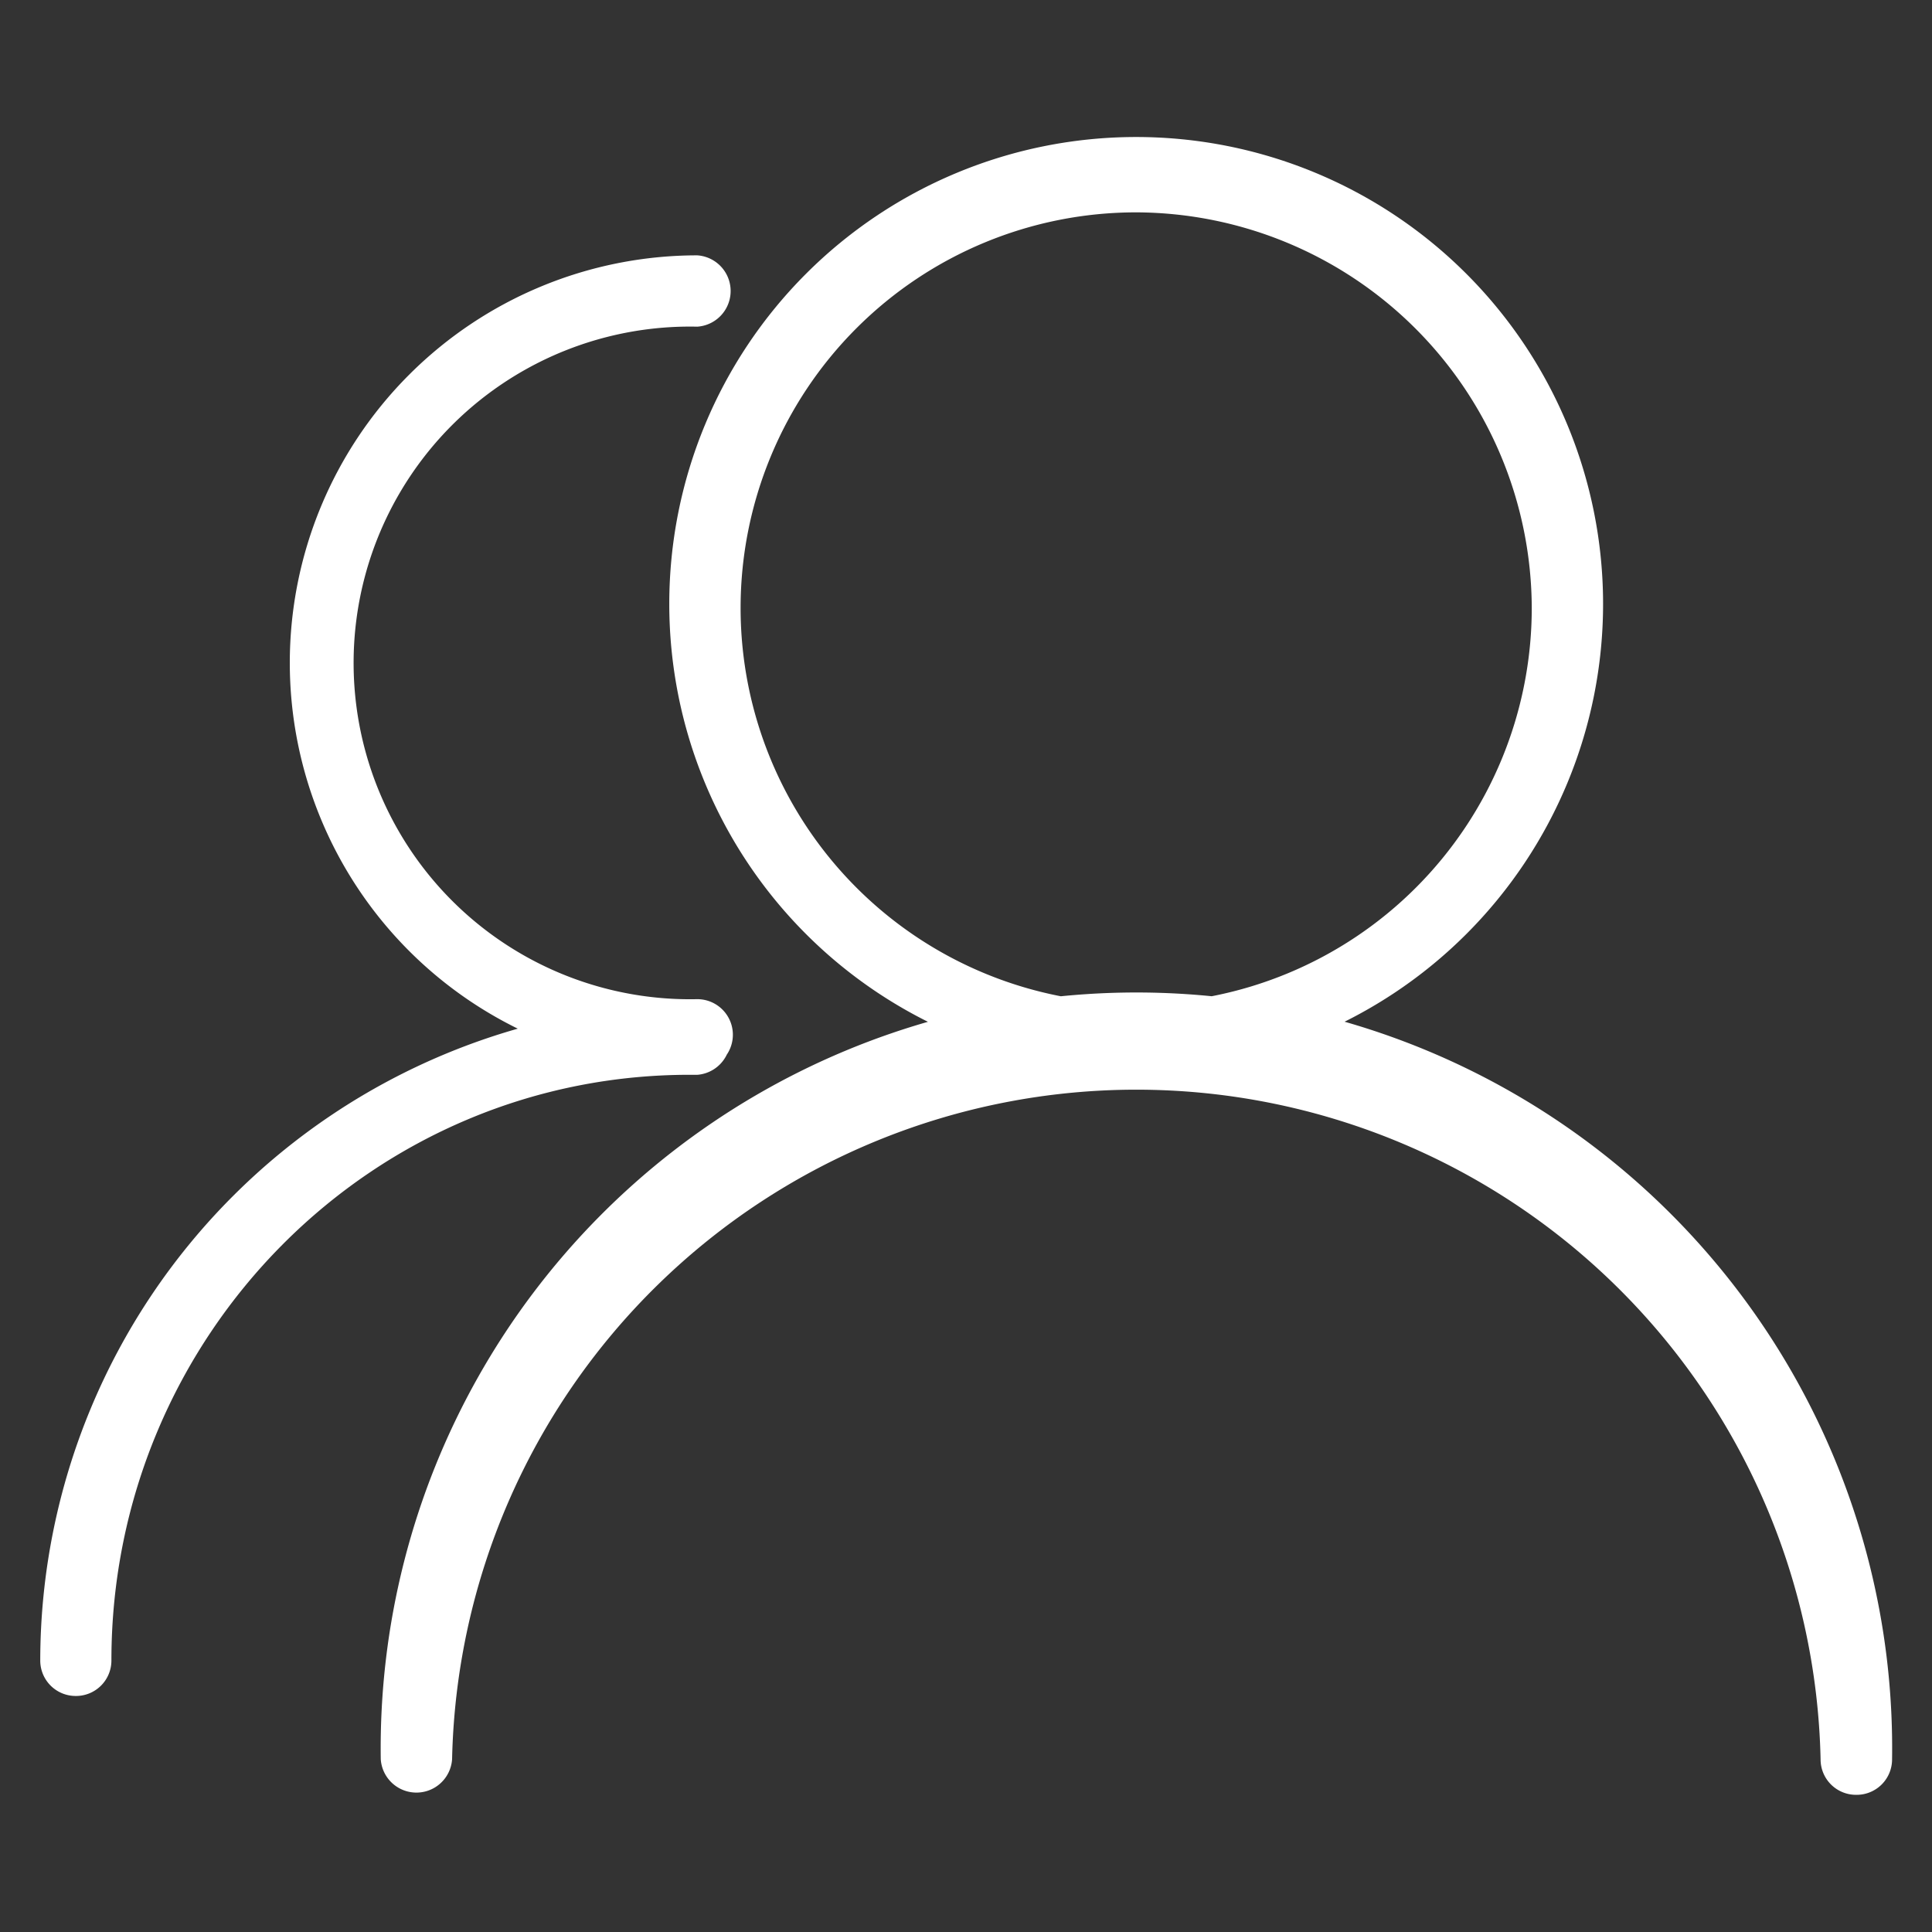
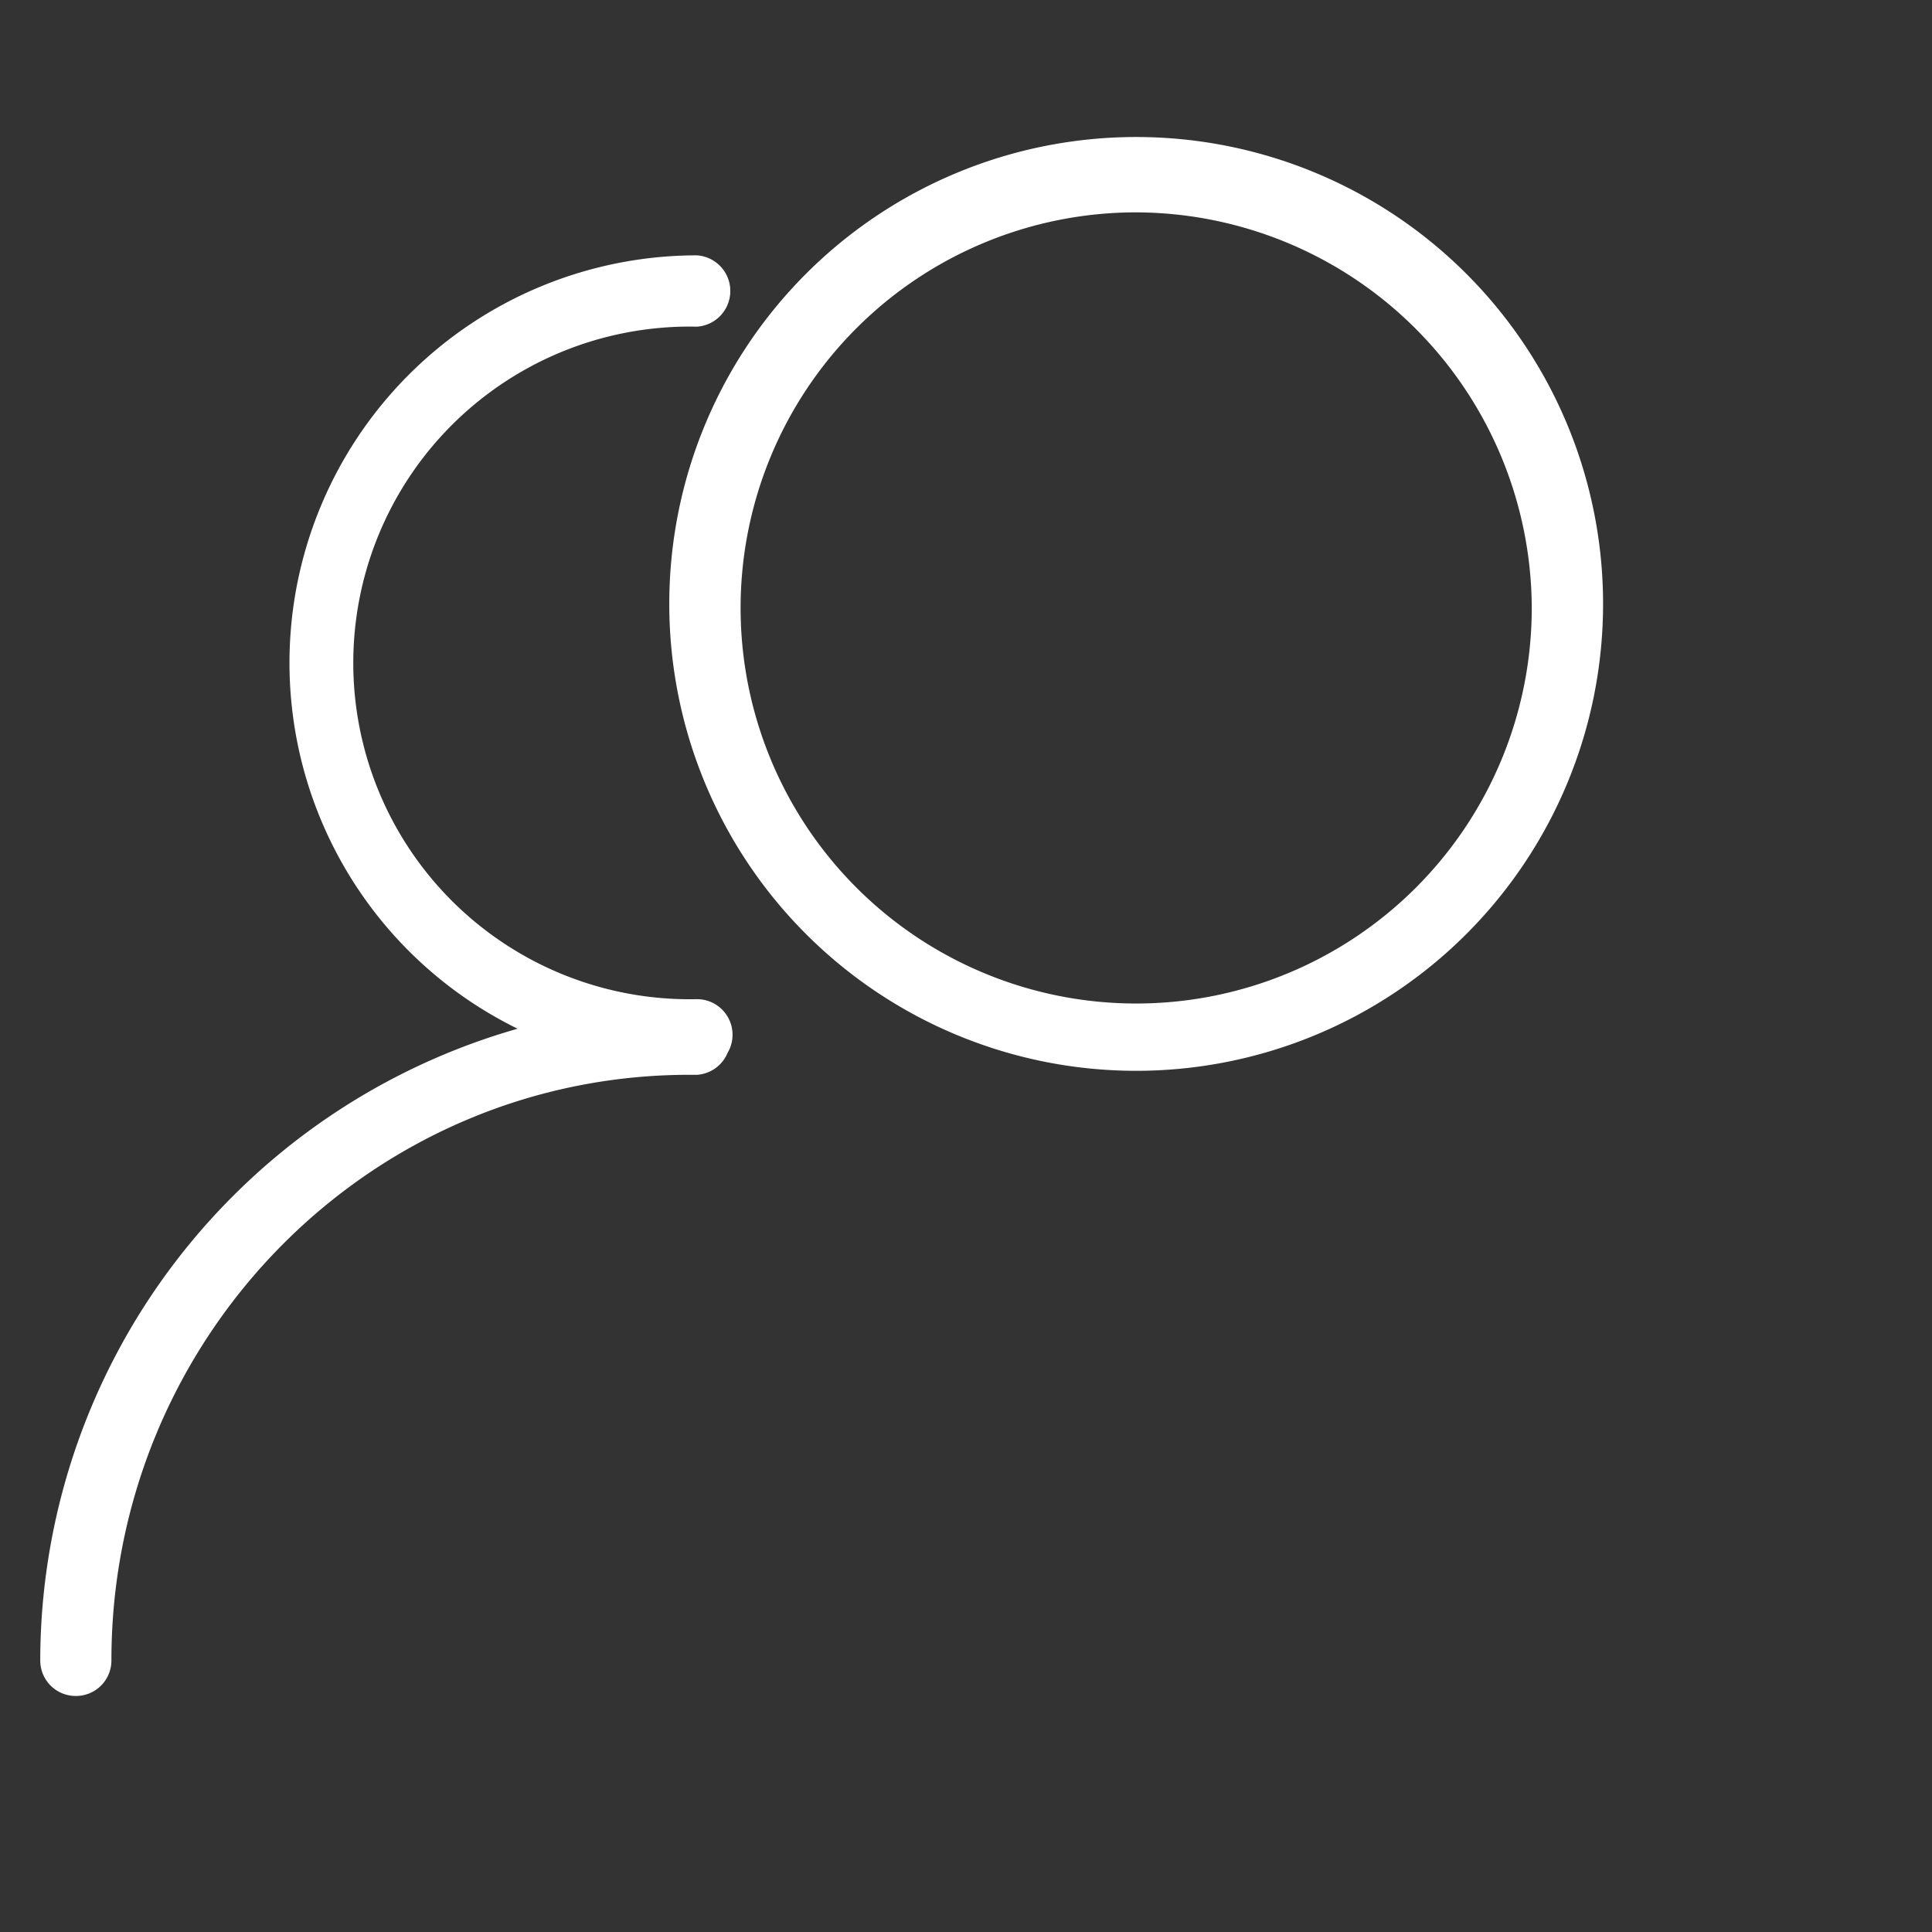
<svg xmlns="http://www.w3.org/2000/svg" id="图层_1" data-name="图层 1" viewBox="0 0 120 120">
  <rect x="0" y="0" width="120" height="120" fill="#333333" stroke="none" />
  <defs>
    <style>.cls-1{fill:#fff;}</style>
  </defs>
  <title>0003-icon</title>
-   <path class="cls-1" d="M70.57,66.51a29,29,0,1,1,29-29,29,29,0,0,1-29,29m0-53.32A24.57,24.57,0,1,0,95.14,37.76,24.65,24.65,0,0,0,70.57,13.19m44.72,98.29a2.2,2.2,0,0,1-2.21-2.21,42.51,42.51,0,0,0-85,0,2.22,2.22,0,0,1-4.43,0,46.94,46.94,0,1,1,93.87,0,2.2,2.2,0,0,1-2.21,2.21m-72-45a25.31,25.31,0,0,1,0-50.62,2.22,2.22,0,0,1,0,4.43,20.89,20.89,0,1,0,0,41.77,2.21,2.21,0,1,1,0,4.42M4.71,105.34a2.2,2.2,0,0,1-2.21-2.21,40.85,40.85,0,0,1,40.79-40.8,2.22,2.22,0,0,1,0,4.43C23.14,66.51,6.92,83,6.92,103.13a2.2,2.2,0,0,1-2.21,2.21" />
+   <path class="cls-1" d="M70.57,66.51a29,29,0,1,1,29-29,29,29,0,0,1-29,29m0-53.32A24.57,24.57,0,1,0,95.14,37.76,24.65,24.65,0,0,0,70.57,13.19m44.72,98.29m-72-45a25.31,25.31,0,0,1,0-50.62,2.22,2.22,0,0,1,0,4.43,20.89,20.89,0,1,0,0,41.77,2.21,2.21,0,1,1,0,4.42M4.71,105.34a2.2,2.2,0,0,1-2.21-2.21,40.85,40.85,0,0,1,40.79-40.8,2.22,2.22,0,0,1,0,4.43C23.14,66.51,6.92,83,6.92,103.13a2.2,2.2,0,0,1-2.21,2.21" />
</svg>